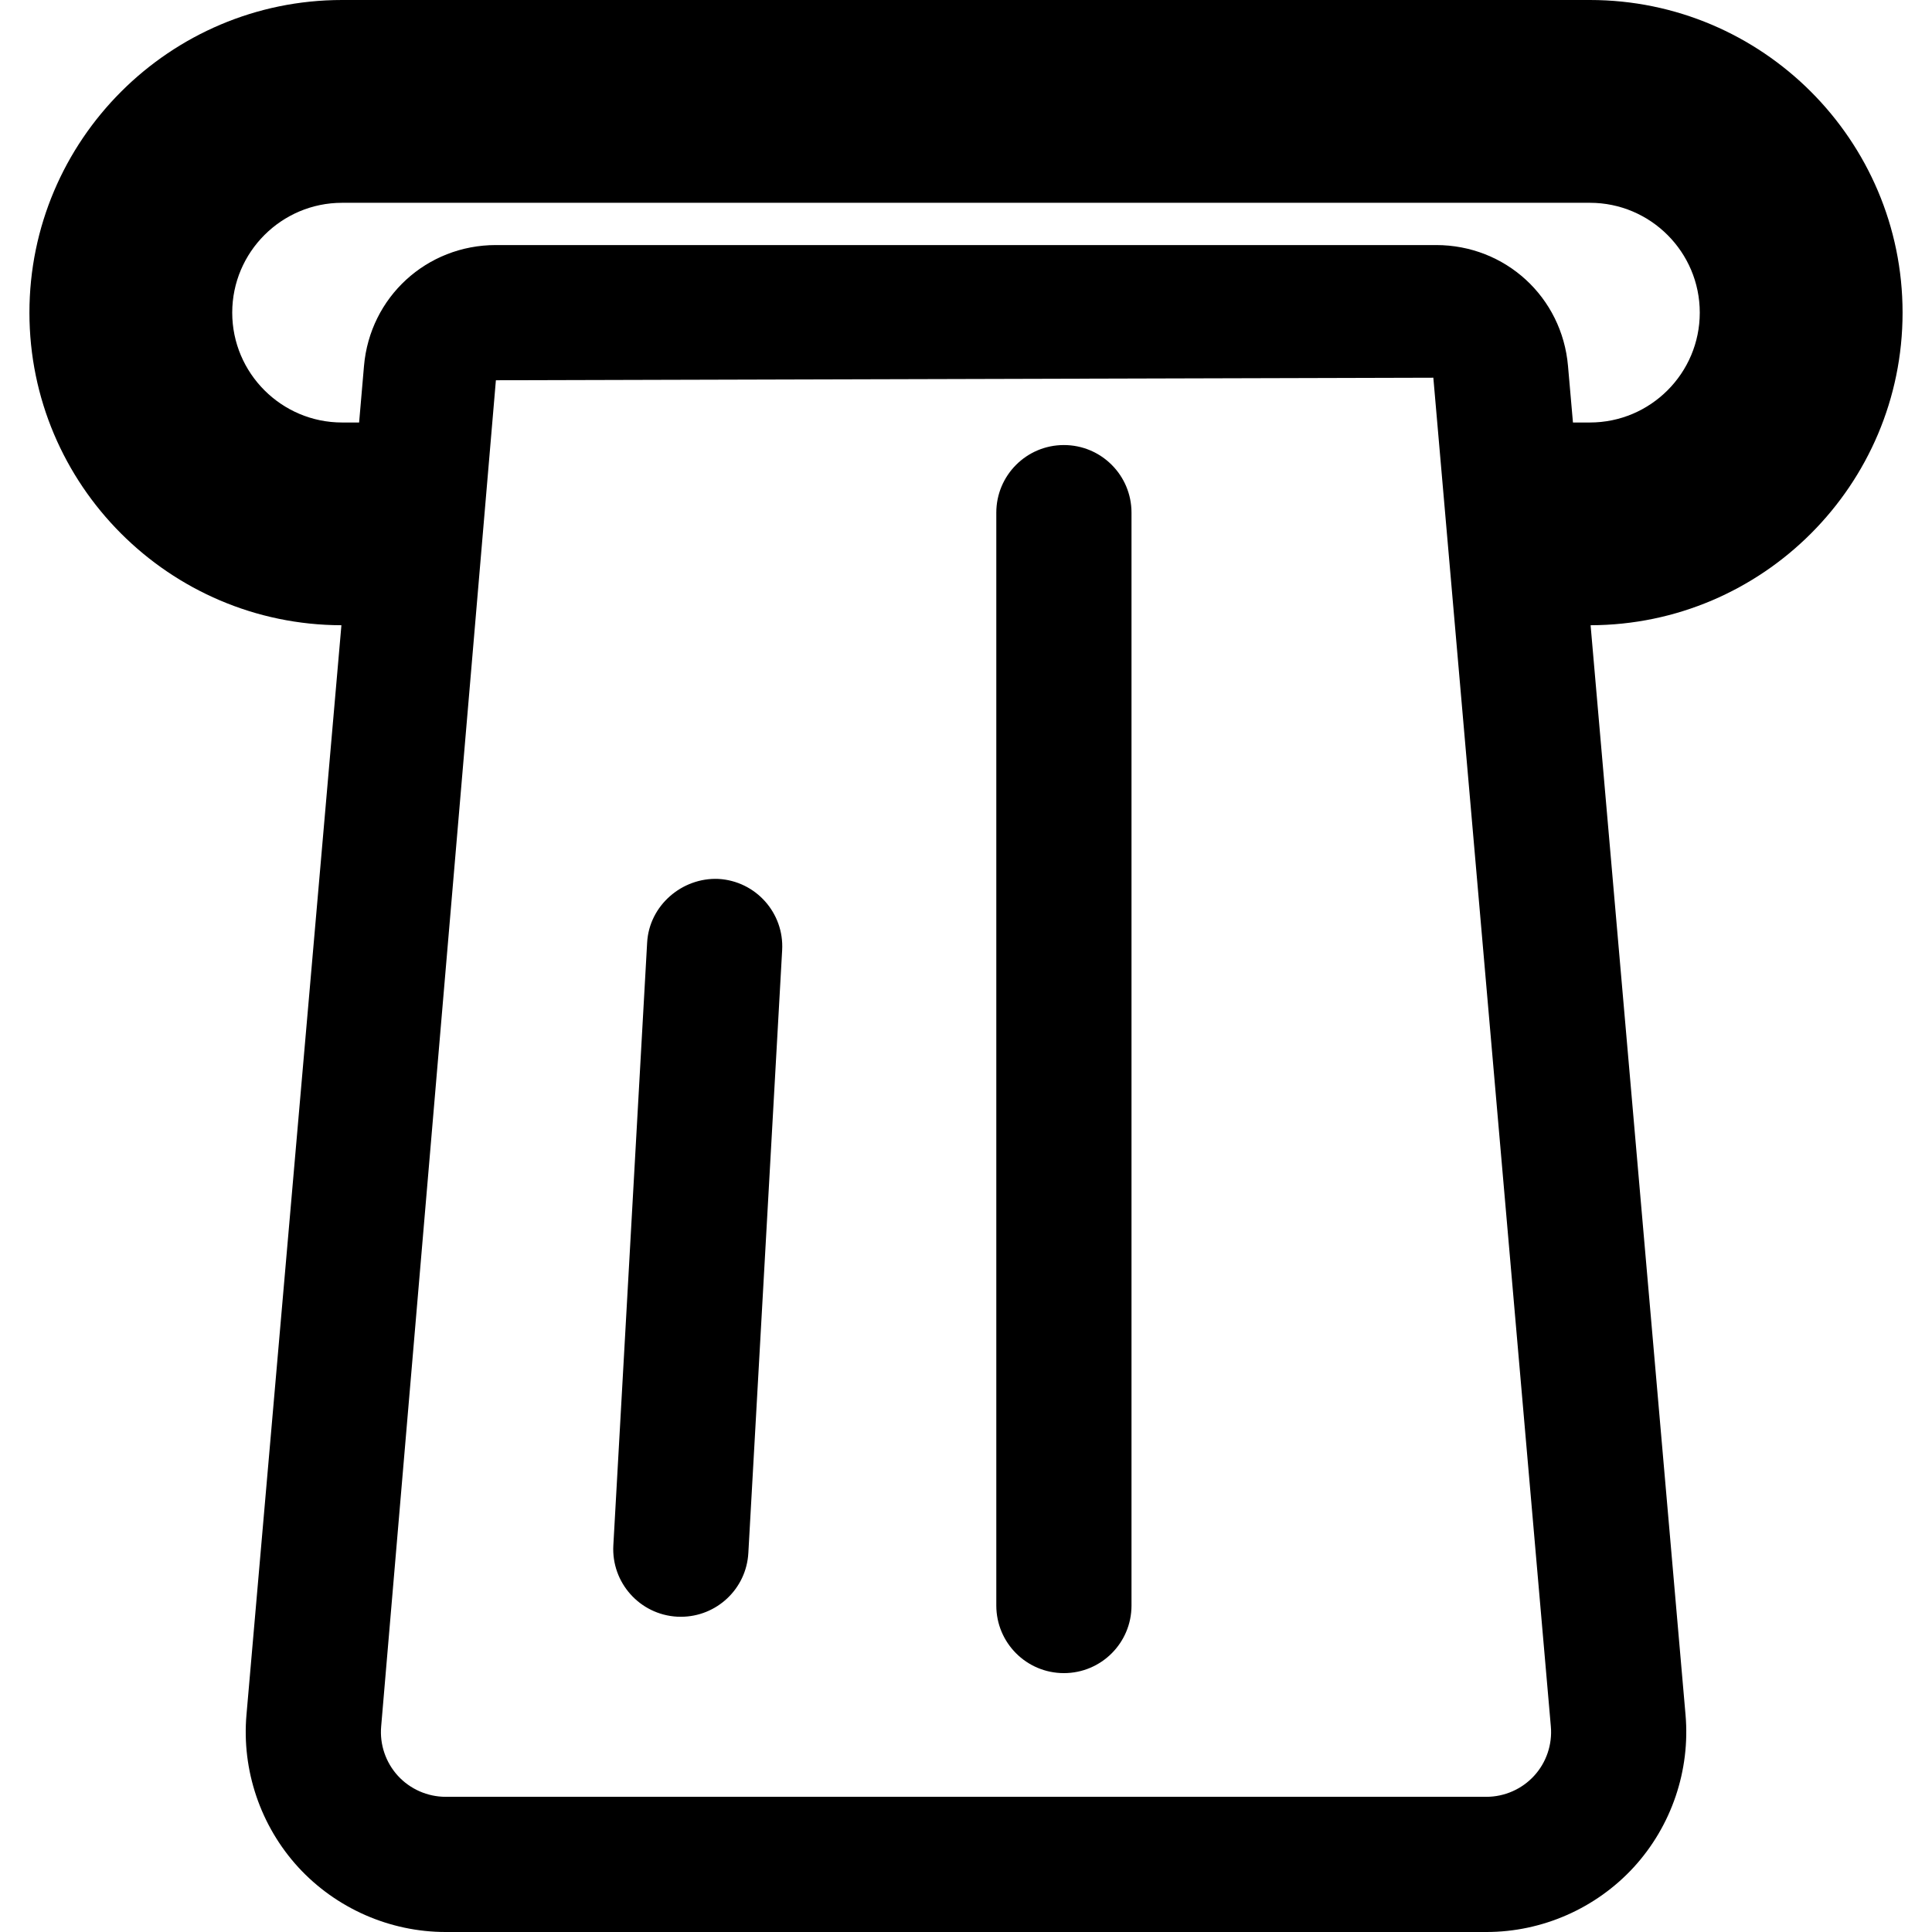
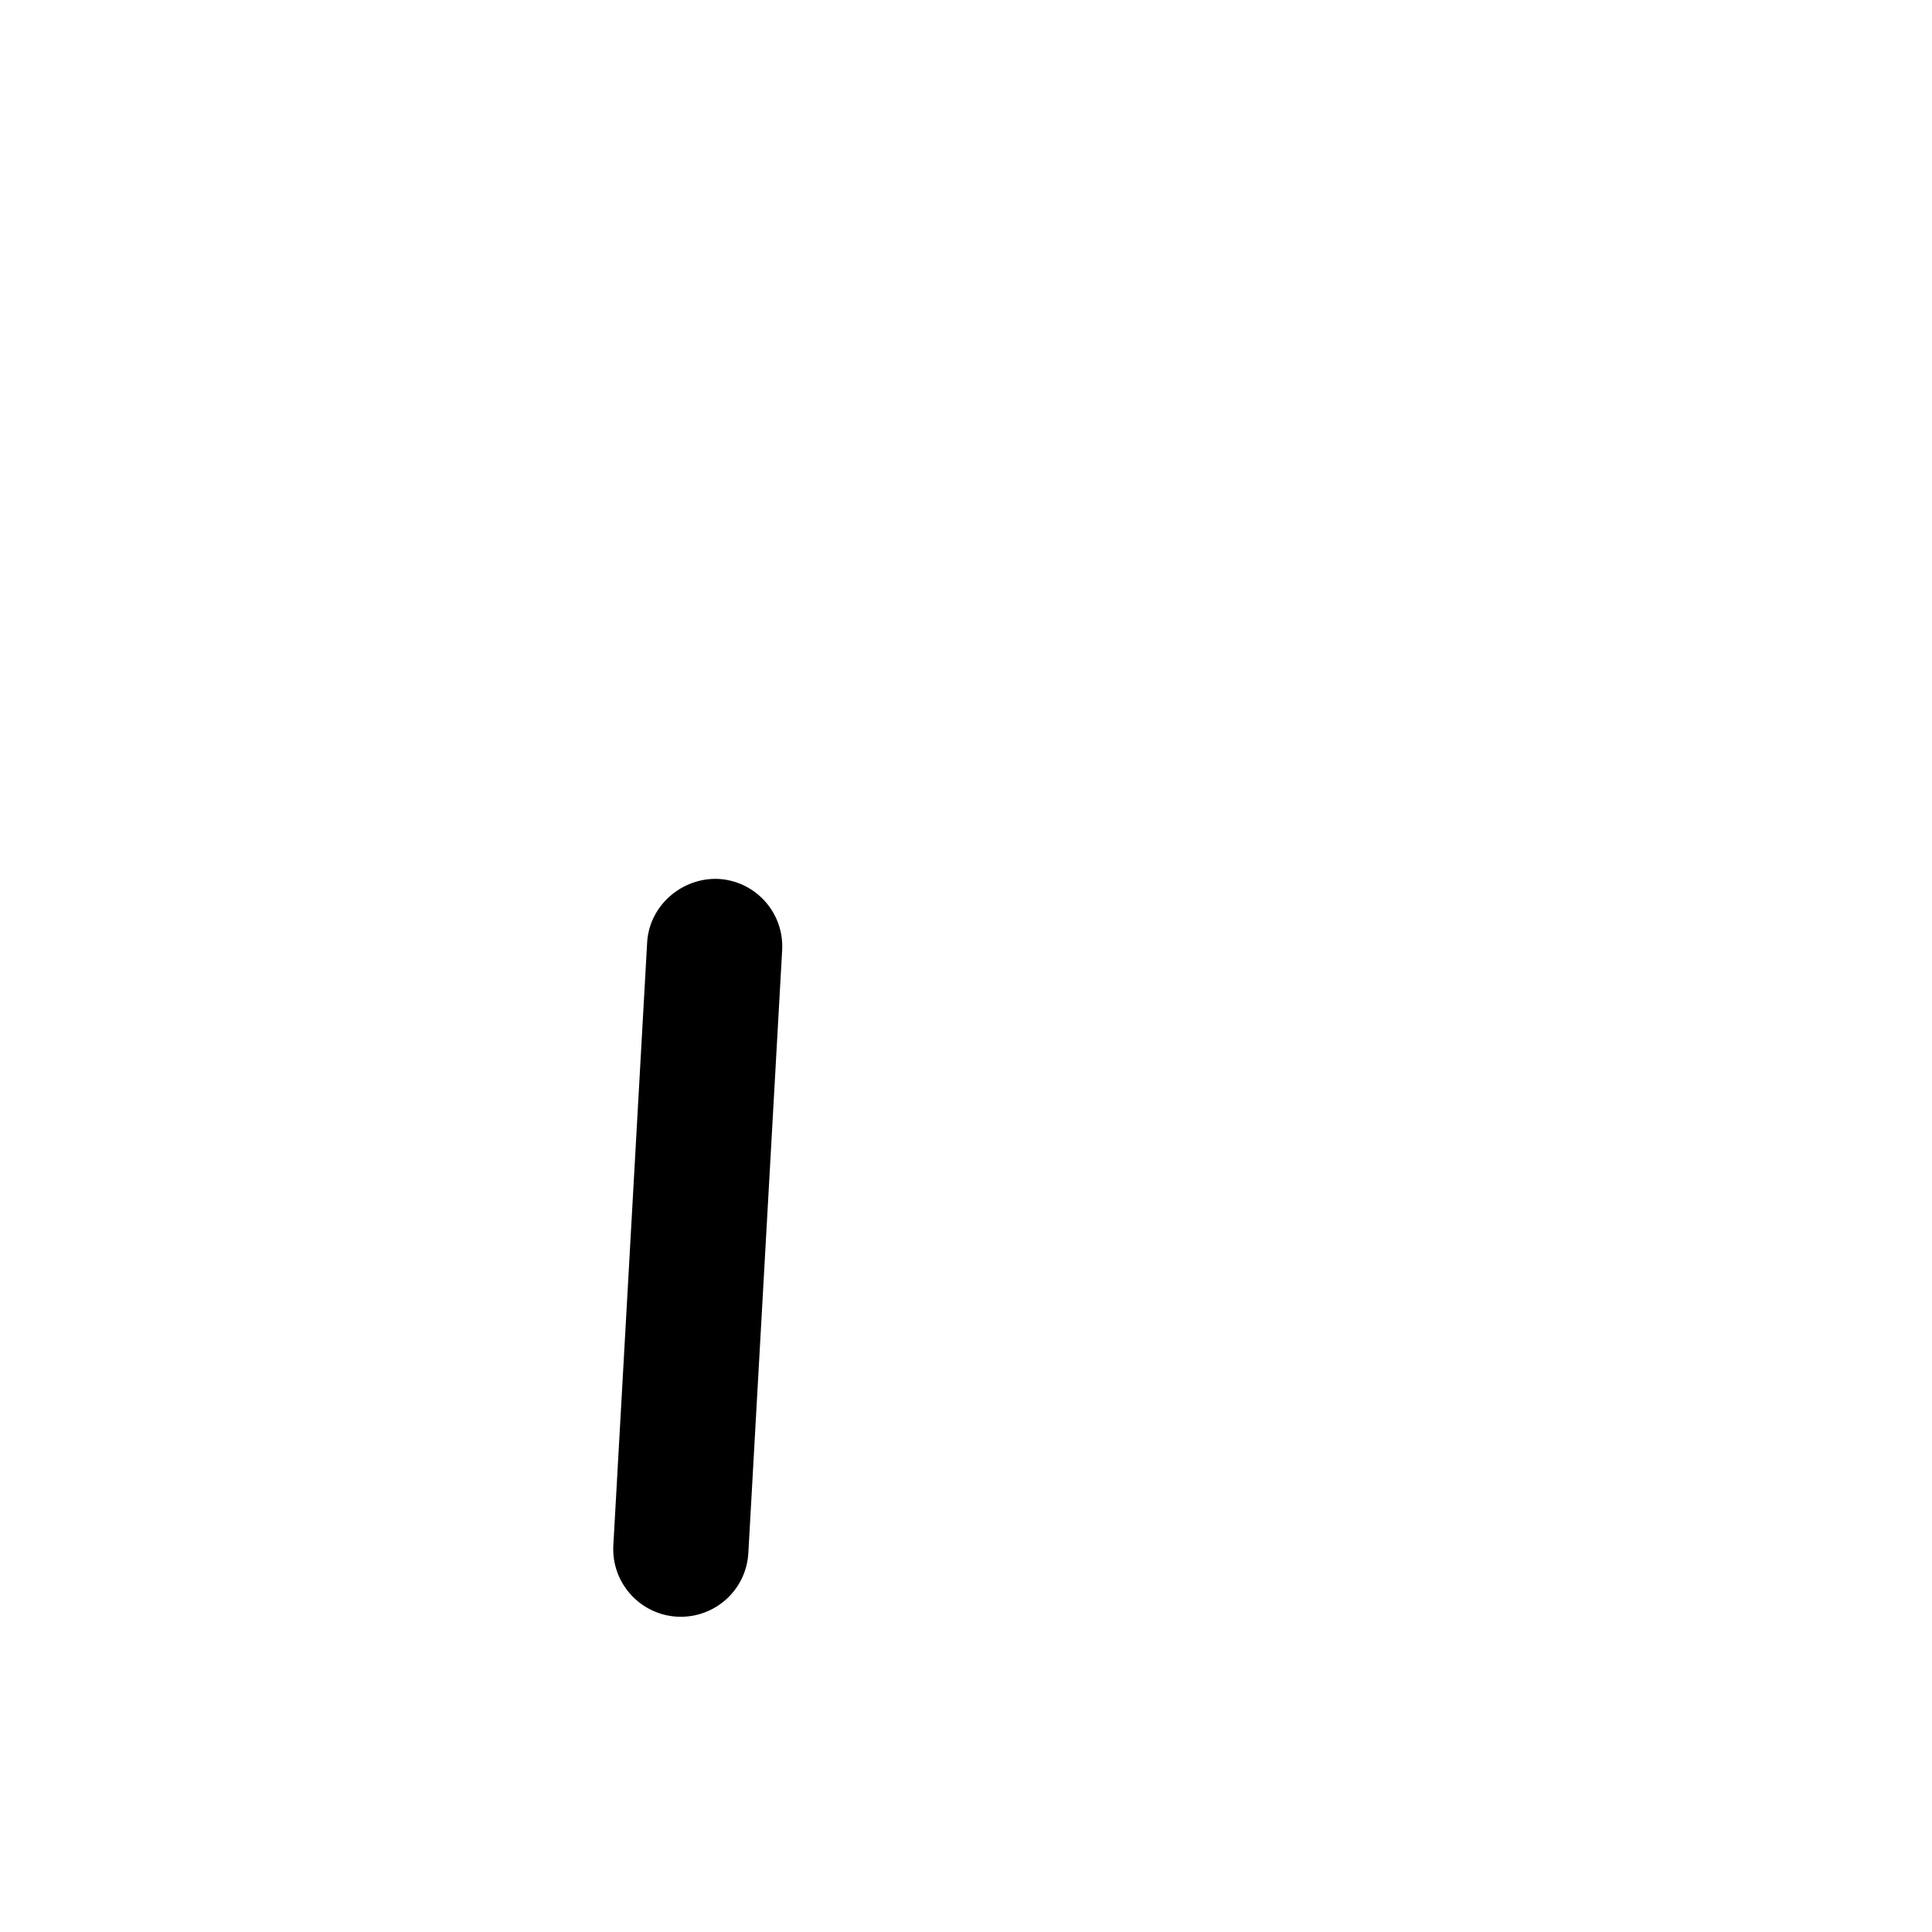
<svg xmlns="http://www.w3.org/2000/svg" version="1.1" id="Capa_1" x="0px" y="0px" viewBox="0 0 487.272 487.272" style="enable-background:new 0 0 487.272 487.272;" xml:space="preserve">
  <g>
    <g id="Icons_2_">
      <g>
-         <path d="M479.85,78.854C479.85,35.373,444.486,0,400.996,0H86.276C42.803,0,7.422,35.373,7.422,78.854     c0,43.424,35.296,78.739,78.687,78.837L62.166,432.452c-1.231,14.044,3.529,28.065,13.055,38.48     c9.539,10.382,23.093,16.34,37.179,16.34h262.491c14.085,0,27.637-5.958,37.178-16.357c9.509-10.397,14.269-24.418,13.038-38.454     l-23.942-274.77C444.569,157.594,479.85,122.278,479.85,78.854z M386.928,447.872c-3.082,3.37-7.476,5.304-12.038,5.304H112.4     c-4.562,0-8.956-1.934-12.037-5.289c-3.082-3.371-4.631-7.906-4.229-12.459L125.07,95.904l236.434-0.64l29.636,340.17     C391.54,439.98,390.009,444.516,386.928,447.872z M400.996,106.559h-4.279l-1.249-14.25     c-1.499-17.392-15.801-30.503-33.265-30.503H125.07c-17.447,0-31.767,13.111-33.266,30.494l-1.232,14.259h-4.296     c-15.269,0-27.705-12.43-27.705-27.705s12.436-27.705,27.705-27.705h314.72c15.287,0,27.706,12.43,27.706,27.705     C428.701,94.129,416.283,106.559,400.996,106.559z" />
        <path d="M181.197,221.673c-9.139-0.402-17.464,6.667-17.981,16.065l-8.525,152.026c-0.516,9.406,6.678,17.447,16.069,17.981     c0.333,0.015,0.648,0.023,0.964,0.023c8.993,0,16.518-7.018,17.017-16.093l8.526-152.022     C197.797,230.245,190.605,222.203,181.197,221.673z" />
-         <path d="M268.326,112.246c-9.422,0-17.048,7.635-17.048,17.049v275.634c0,9.417,7.626,17.051,17.048,17.051     c9.426,0,17.052-7.634,17.052-17.051V129.296C285.379,119.882,277.753,112.246,268.326,112.246z" />
      </g>
    </g>
  </g>
  <g>
</g>
  <g>
</g>
  <g>
</g>
  <g>
</g>
  <g>
</g>
  <g>
</g>
  <g>
</g>
  <g>
</g>
  <g>
</g>
  <g>
</g>
  <g>
</g>
  <g>
</g>
  <g>
</g>
  <g>
</g>
  <g>
</g>
</svg>